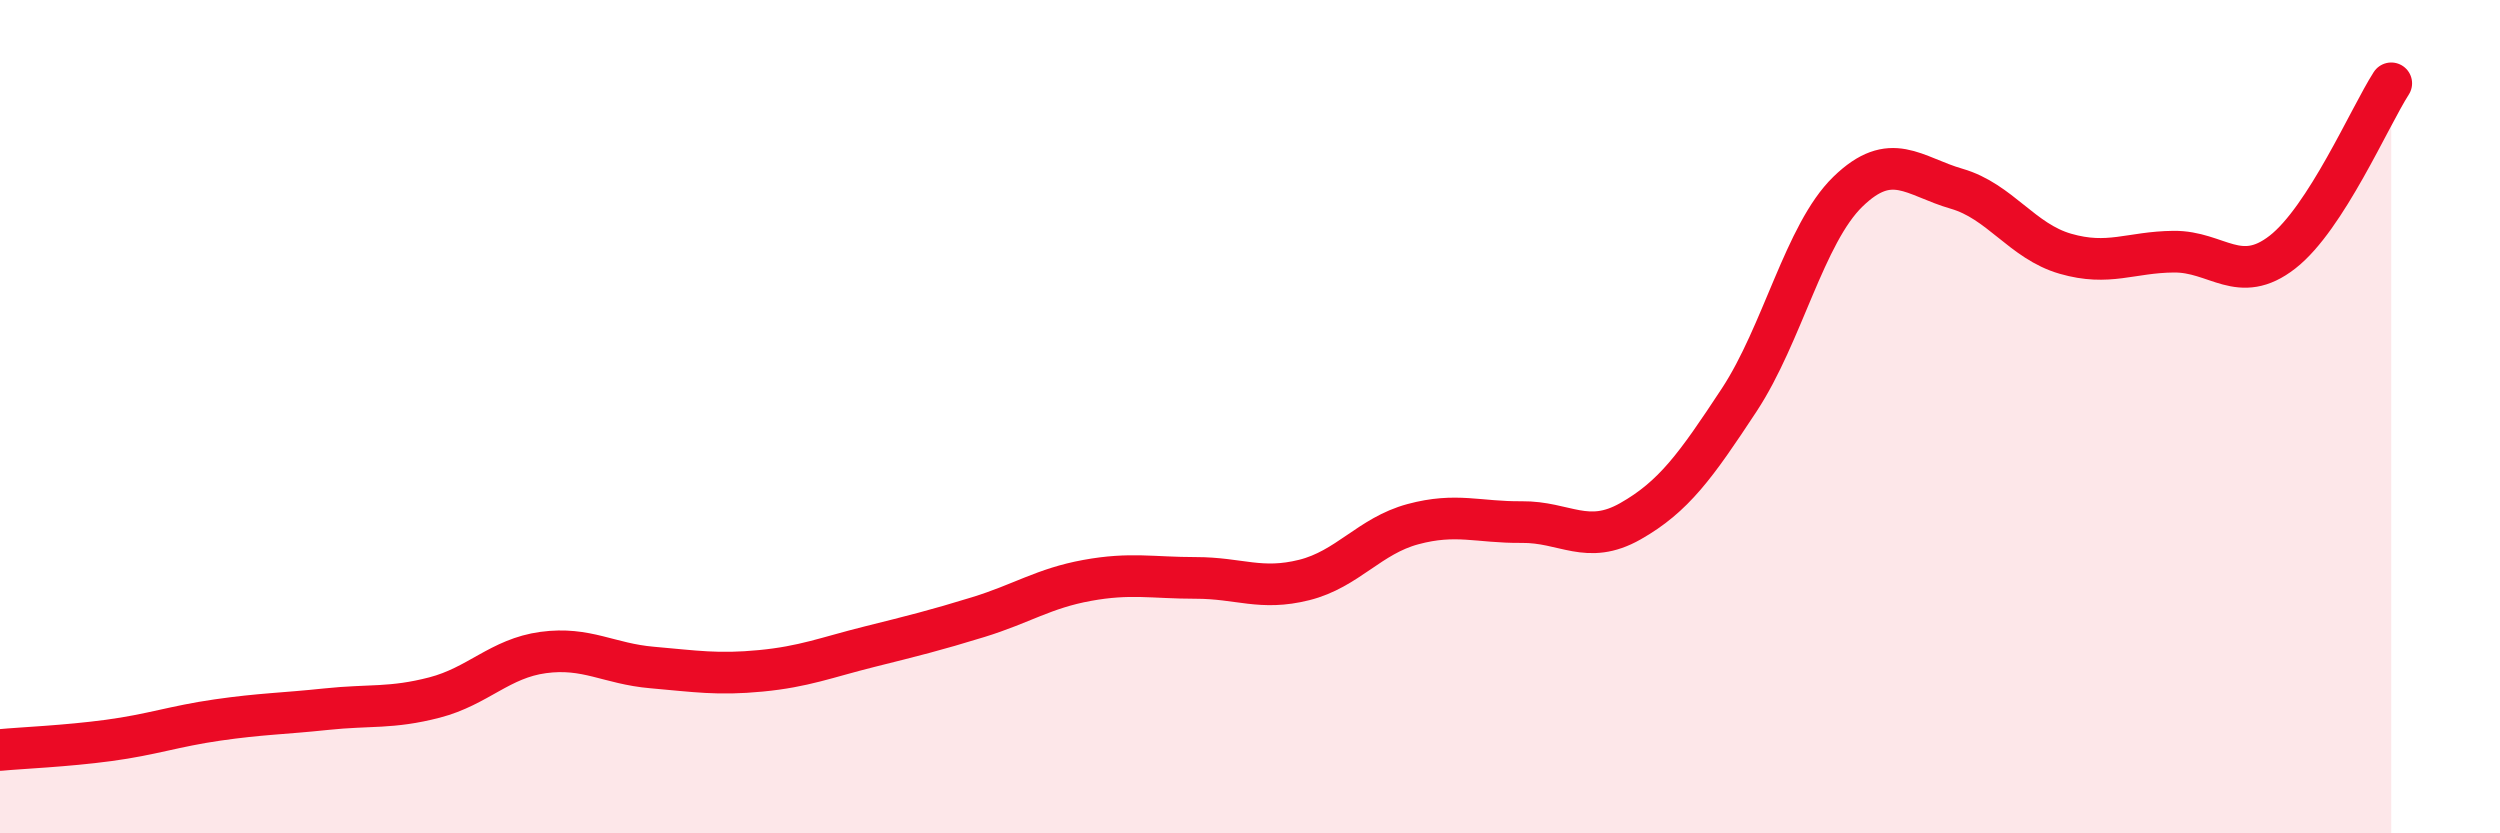
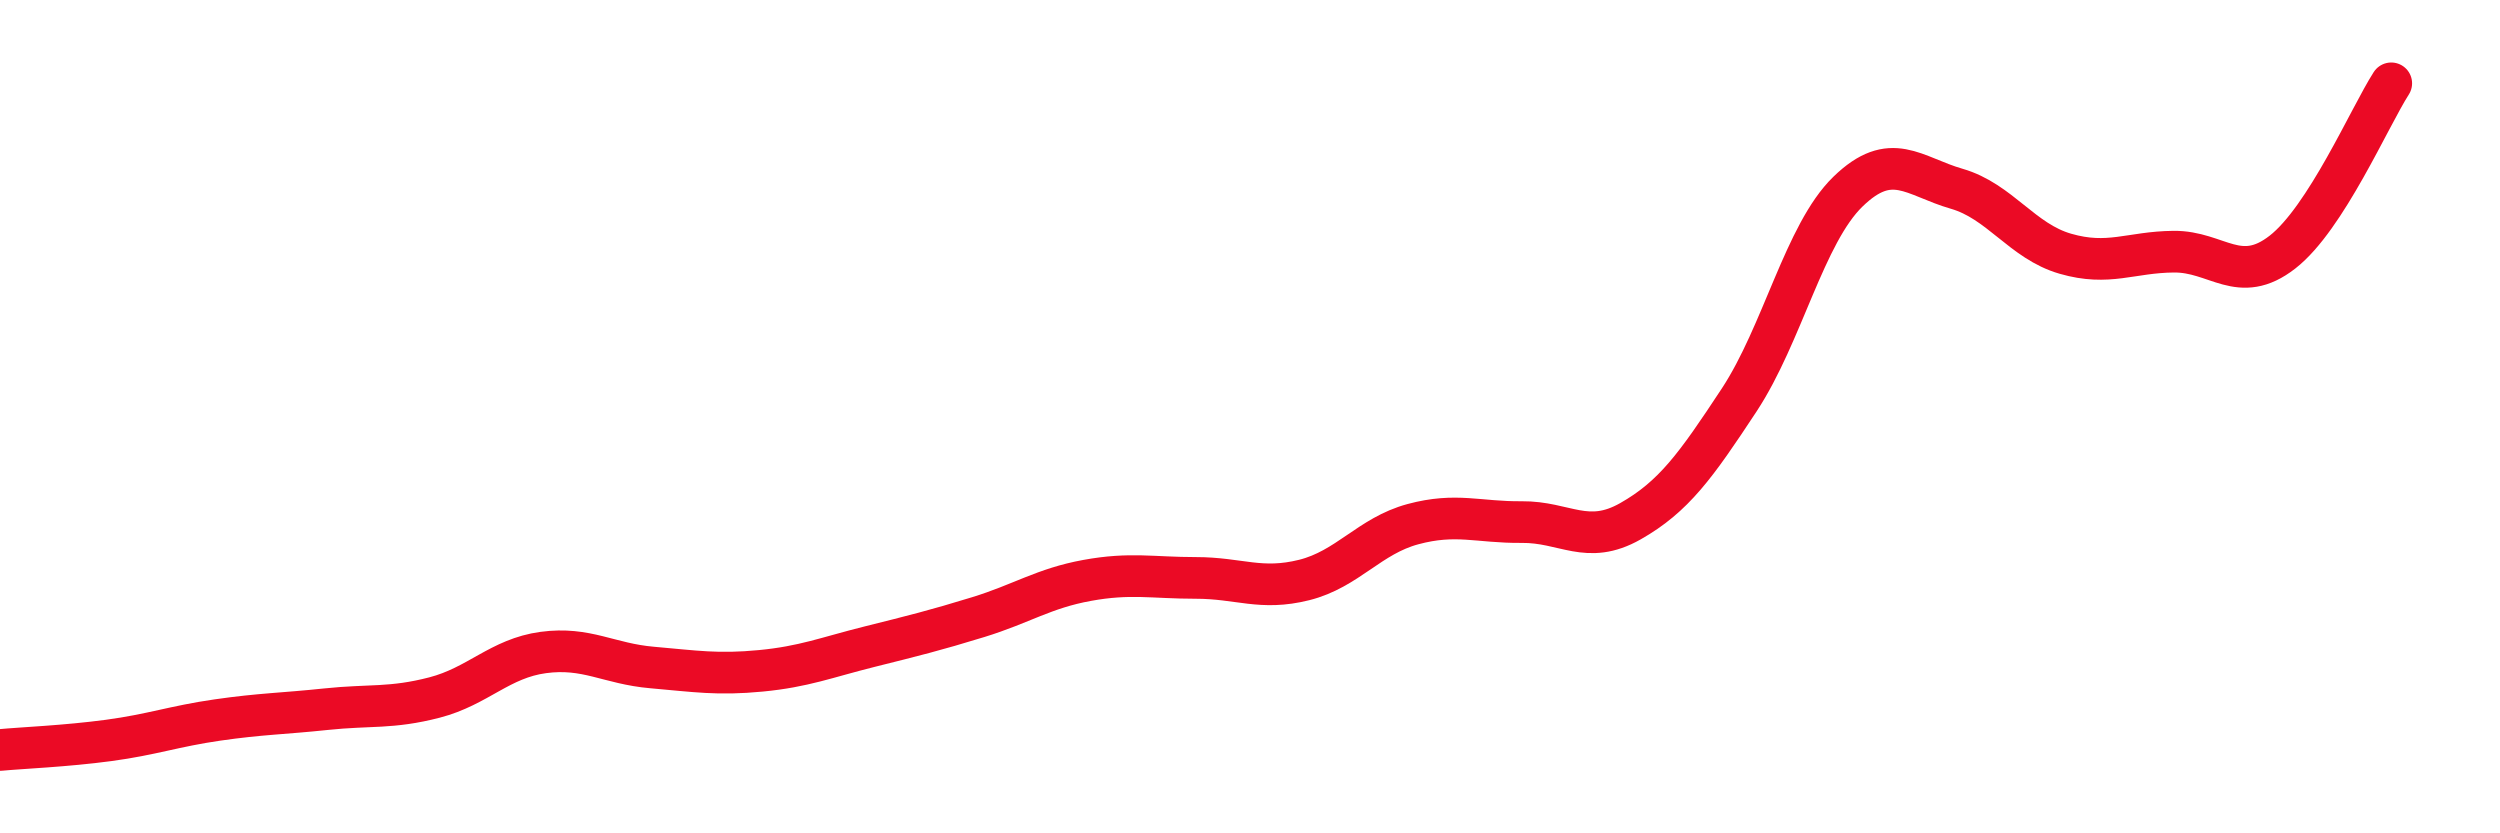
<svg xmlns="http://www.w3.org/2000/svg" width="60" height="20" viewBox="0 0 60 20">
-   <path d="M 0,18 C 0.52,17.95 1.57,17.91 2.61,17.77 C 3.65,17.63 4.18,17.43 5.22,17.28 C 6.26,17.13 6.79,17.13 7.83,17.02 C 8.87,16.91 9.39,17.01 10.43,16.74 C 11.47,16.47 12,15.8 13.04,15.66 C 14.08,15.52 14.61,15.93 15.65,16.02 C 16.69,16.11 17.22,16.2 18.26,16.1 C 19.3,16 19.83,15.78 20.87,15.52 C 21.91,15.26 22.44,15.13 23.48,14.81 C 24.52,14.49 25.05,14.12 26.09,13.93 C 27.13,13.74 27.66,13.87 28.7,13.87 C 29.74,13.87 30.26,14.18 31.3,13.92 C 32.34,13.66 32.87,12.86 33.91,12.58 C 34.95,12.3 35.48,12.54 36.52,12.53 C 37.56,12.52 38.09,13.1 39.13,12.51 C 40.17,11.92 40.7,11.18 41.74,9.6 C 42.78,8.02 43.31,5.61 44.35,4.6 C 45.39,3.59 45.92,4.23 46.96,4.53 C 48,4.83 48.53,5.79 49.57,6.09 C 50.61,6.39 51.13,6.05 52.17,6.04 C 53.21,6.03 53.74,6.86 54.78,6.05 C 55.82,5.24 56.87,2.81 57.39,2L57.39 20L0 20Z" fill="#EB0A25" opacity="0.1" stroke-linecap="round" stroke-linejoin="round" />
  <path d="M 0,18 C 0.52,17.95 1.57,17.91 2.61,17.77 C 3.65,17.63 4.18,17.43 5.22,17.28 C 6.26,17.13 6.79,17.13 7.83,17.02 C 8.87,16.91 9.39,17.01 10.43,16.74 C 11.47,16.47 12,15.8 13.04,15.66 C 14.08,15.52 14.61,15.93 15.65,16.02 C 16.69,16.11 17.22,16.2 18.26,16.1 C 19.3,16 19.83,15.78 20.87,15.52 C 21.91,15.26 22.44,15.13 23.48,14.81 C 24.52,14.49 25.05,14.12 26.09,13.93 C 27.13,13.74 27.66,13.87 28.7,13.87 C 29.74,13.87 30.26,14.18 31.3,13.92 C 32.34,13.66 32.87,12.86 33.91,12.58 C 34.95,12.3 35.48,12.54 36.52,12.53 C 37.56,12.52 38.09,13.1 39.13,12.51 C 40.17,11.92 40.7,11.18 41.74,9.6 C 42.78,8.02 43.31,5.61 44.35,4.6 C 45.39,3.59 45.92,4.23 46.96,4.53 C 48,4.83 48.53,5.79 49.57,6.09 C 50.61,6.39 51.13,6.05 52.17,6.04 C 53.21,6.03 53.74,6.86 54.78,6.05 C 55.82,5.24 56.87,2.81 57.39,2" stroke="#EB0A25" stroke-width="1" fill="none" stroke-linecap="round" stroke-linejoin="round" />
</svg>